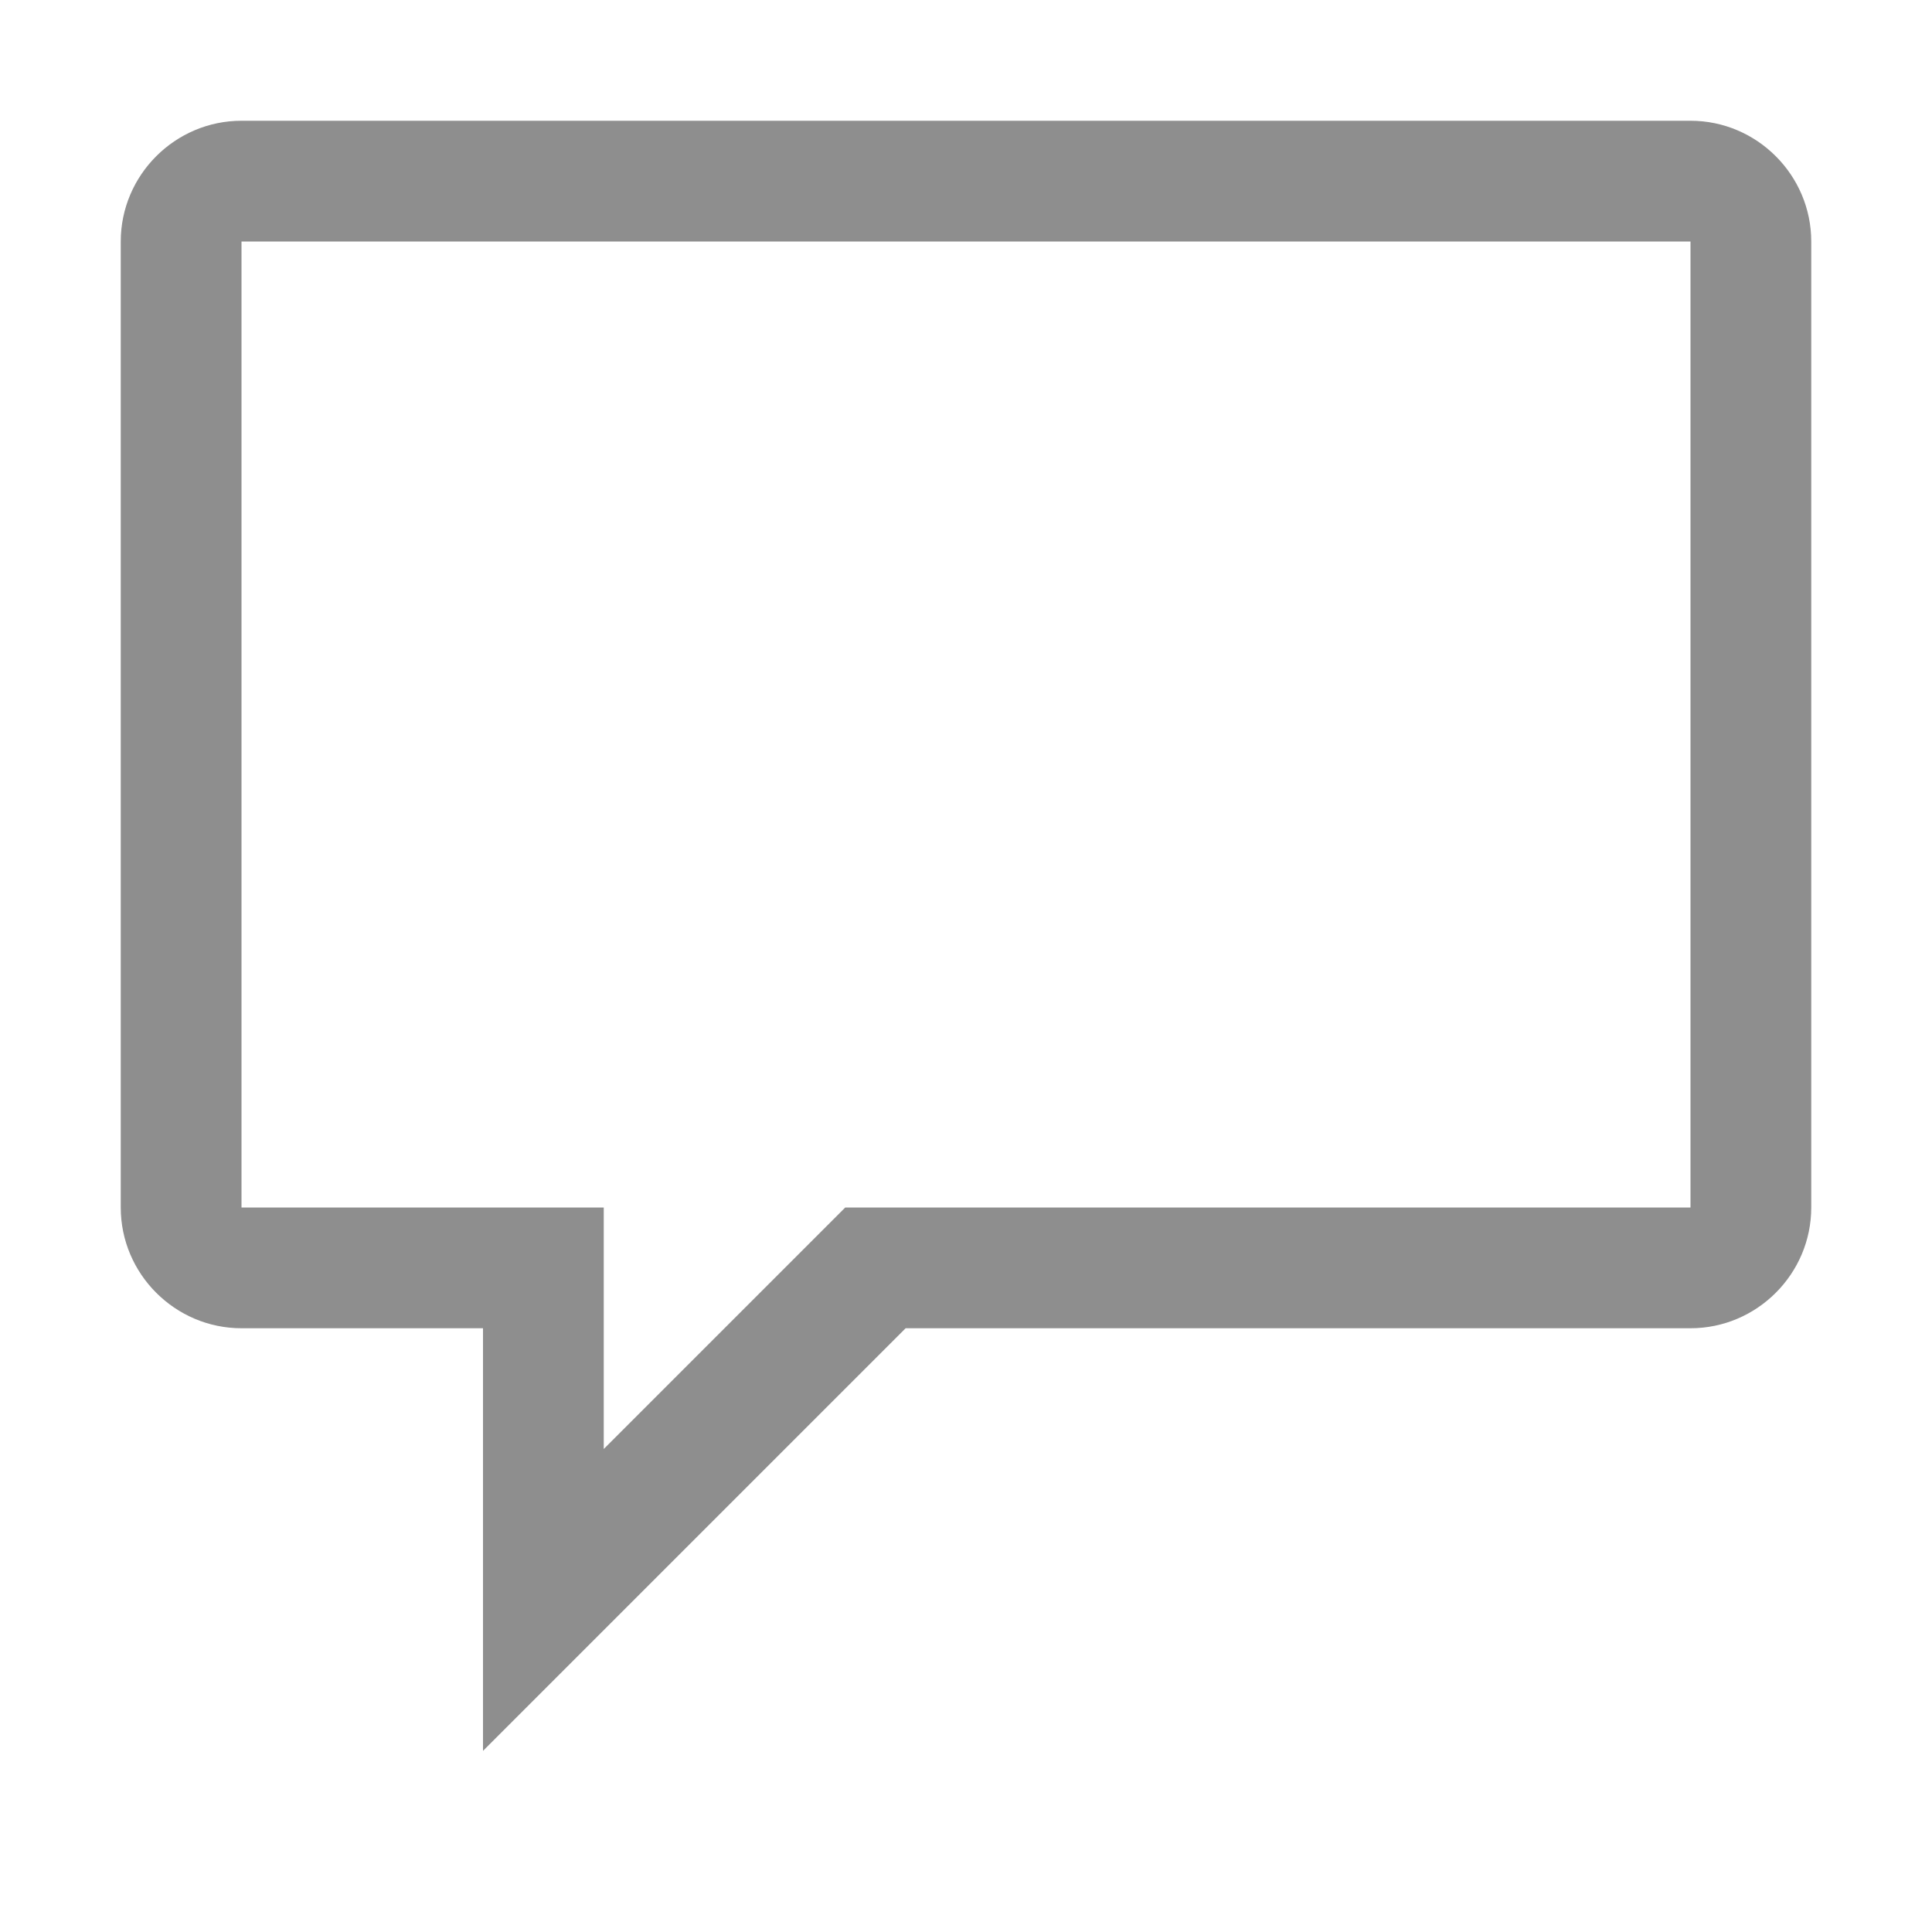
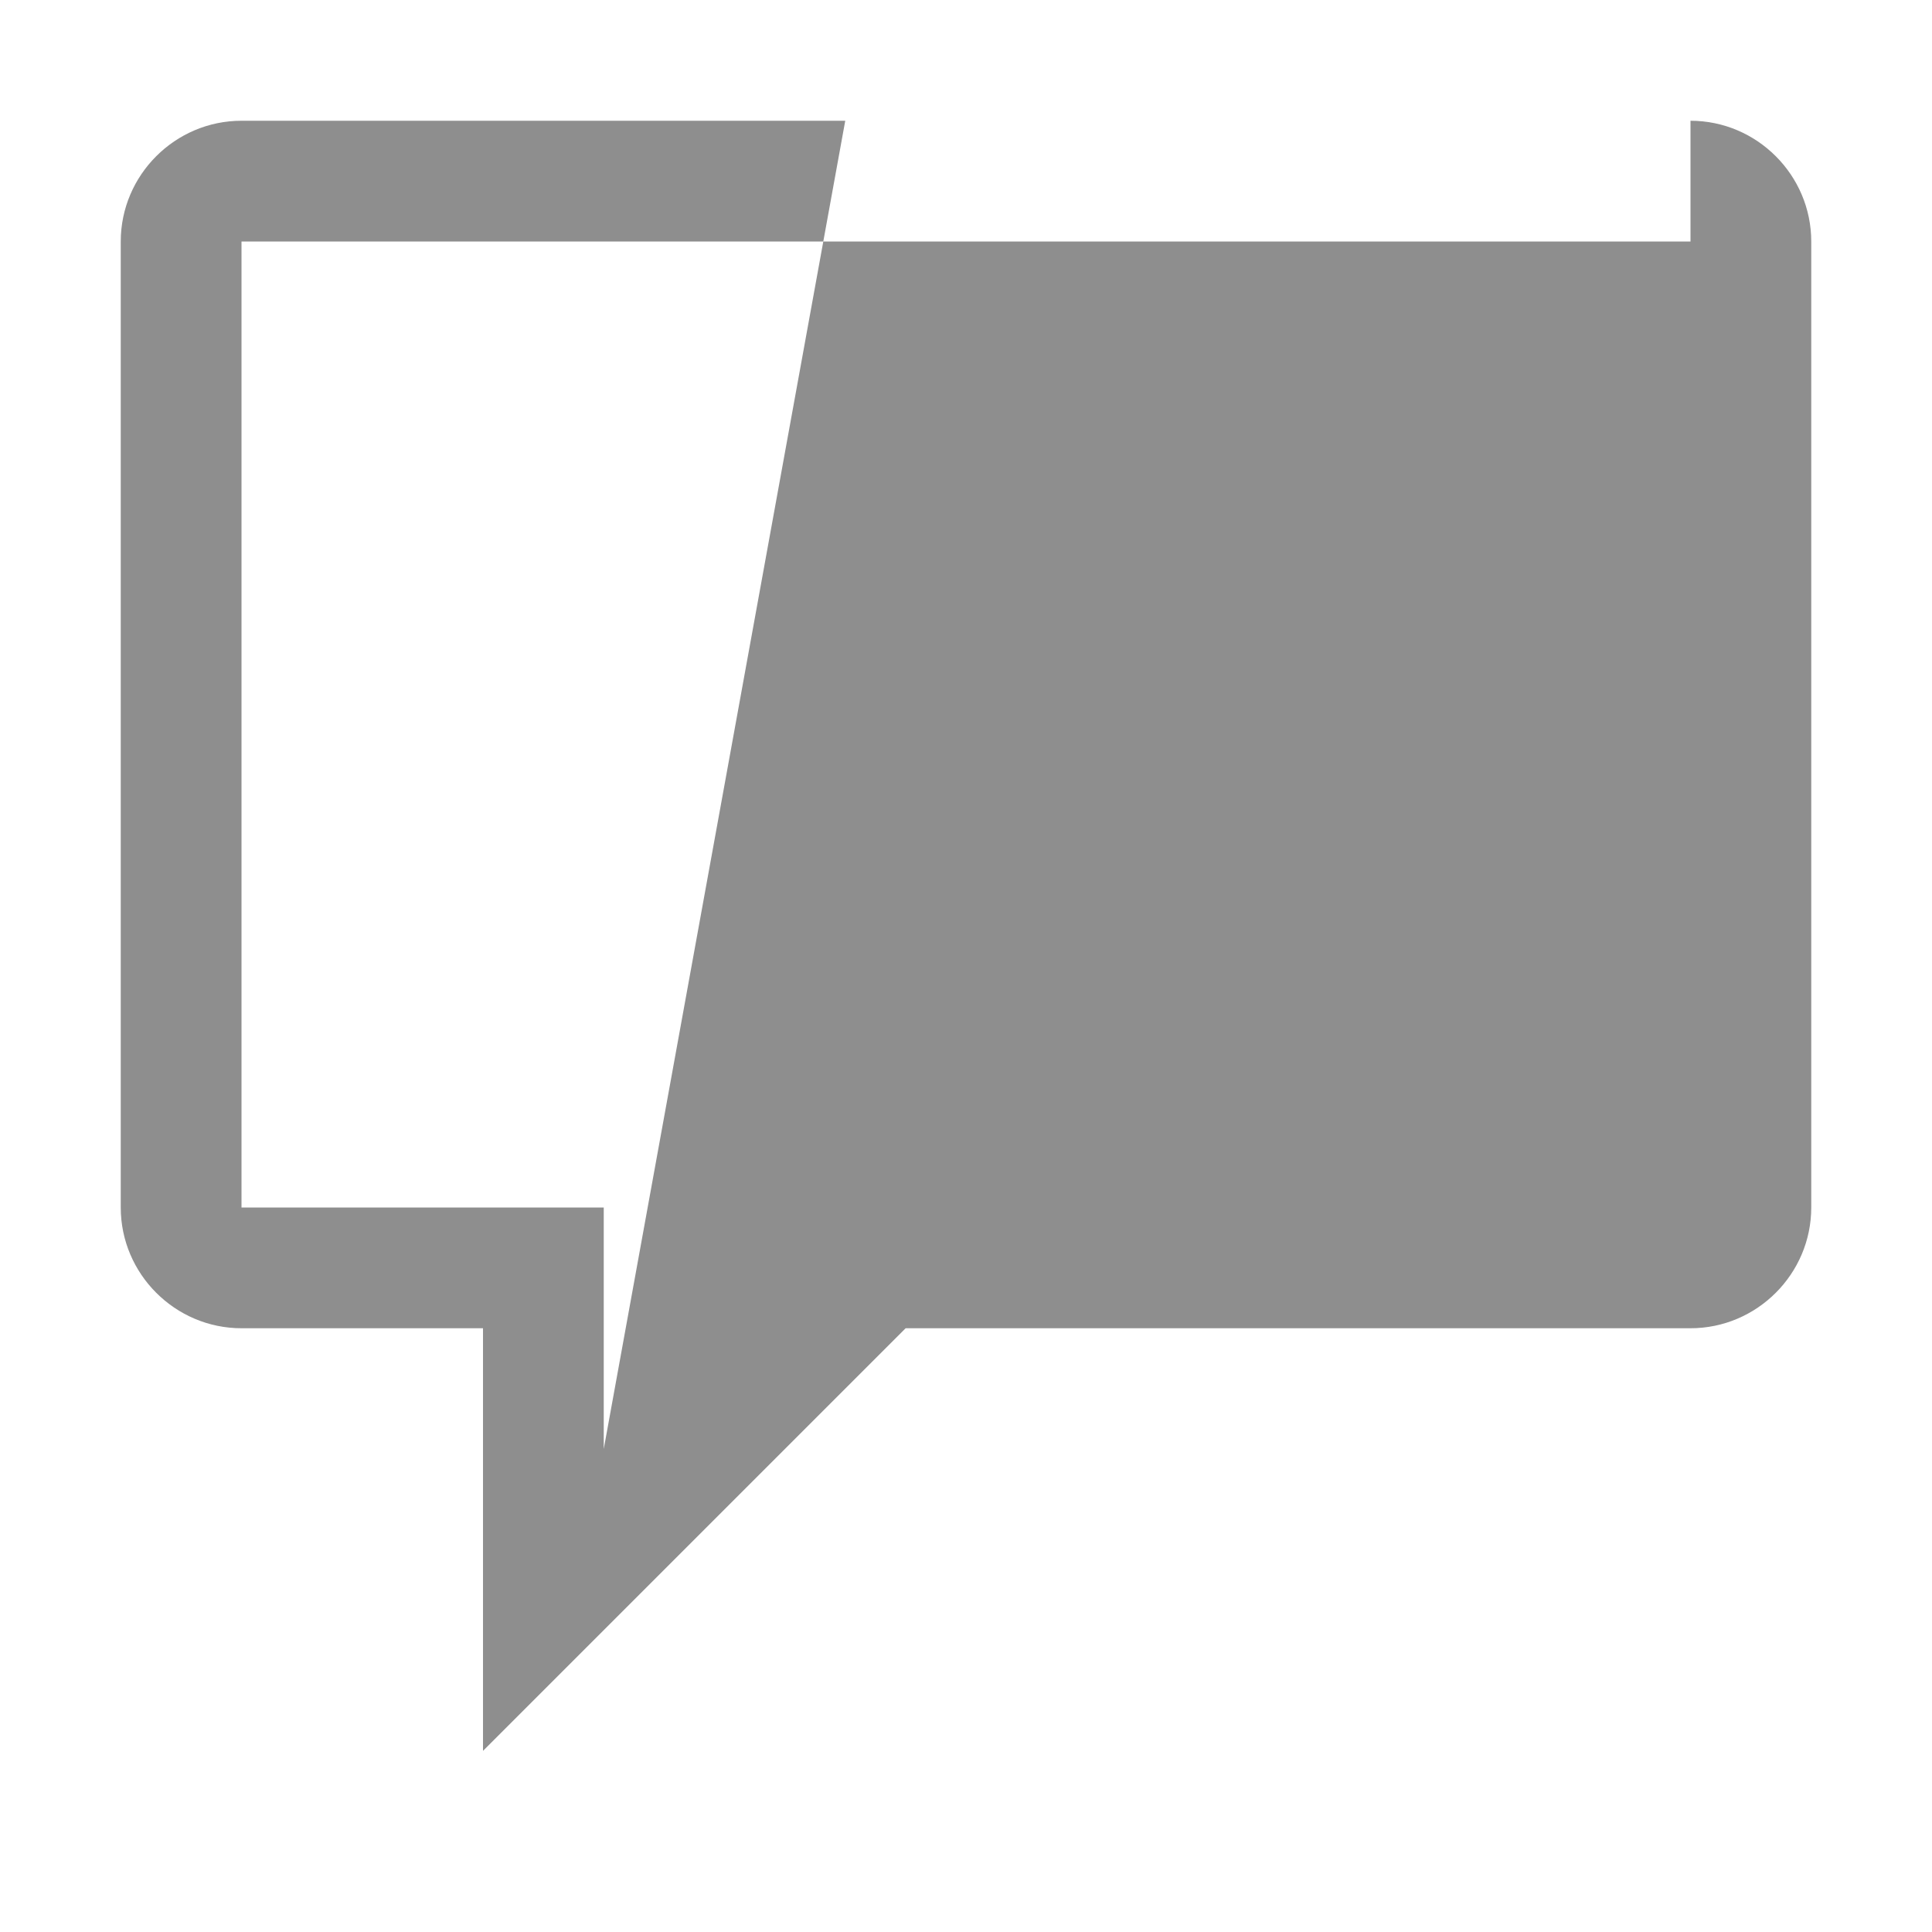
<svg xmlns="http://www.w3.org/2000/svg" width="16" height="16" viewBox="0 0 16 16" fill="none">
-   <path fill-rule="evenodd" clip-rule="evenodd" d="M14 1H2C1.45 1 1 1.45 1 2V10C1 10.55 1.45 11 2 11H4V14.5L7.5 11H14C14.55 11 15 10.55 15 10V2C15 1.45 14.55 1 14 1ZM14 10H7L5 12V10H2V2H14V10Z" fill="#8e8e8e" />
+   <path fill-rule="evenodd" clip-rule="evenodd" d="M14 1H2C1.45 1 1 1.45 1 2V10C1 10.55 1.45 11 2 11H4V14.5L7.5 11H14C14.55 11 15 10.55 15 10V2C15 1.45 14.55 1 14 1ZH7L5 12V10H2V2H14V10Z" fill="#8e8e8e" />
</svg>